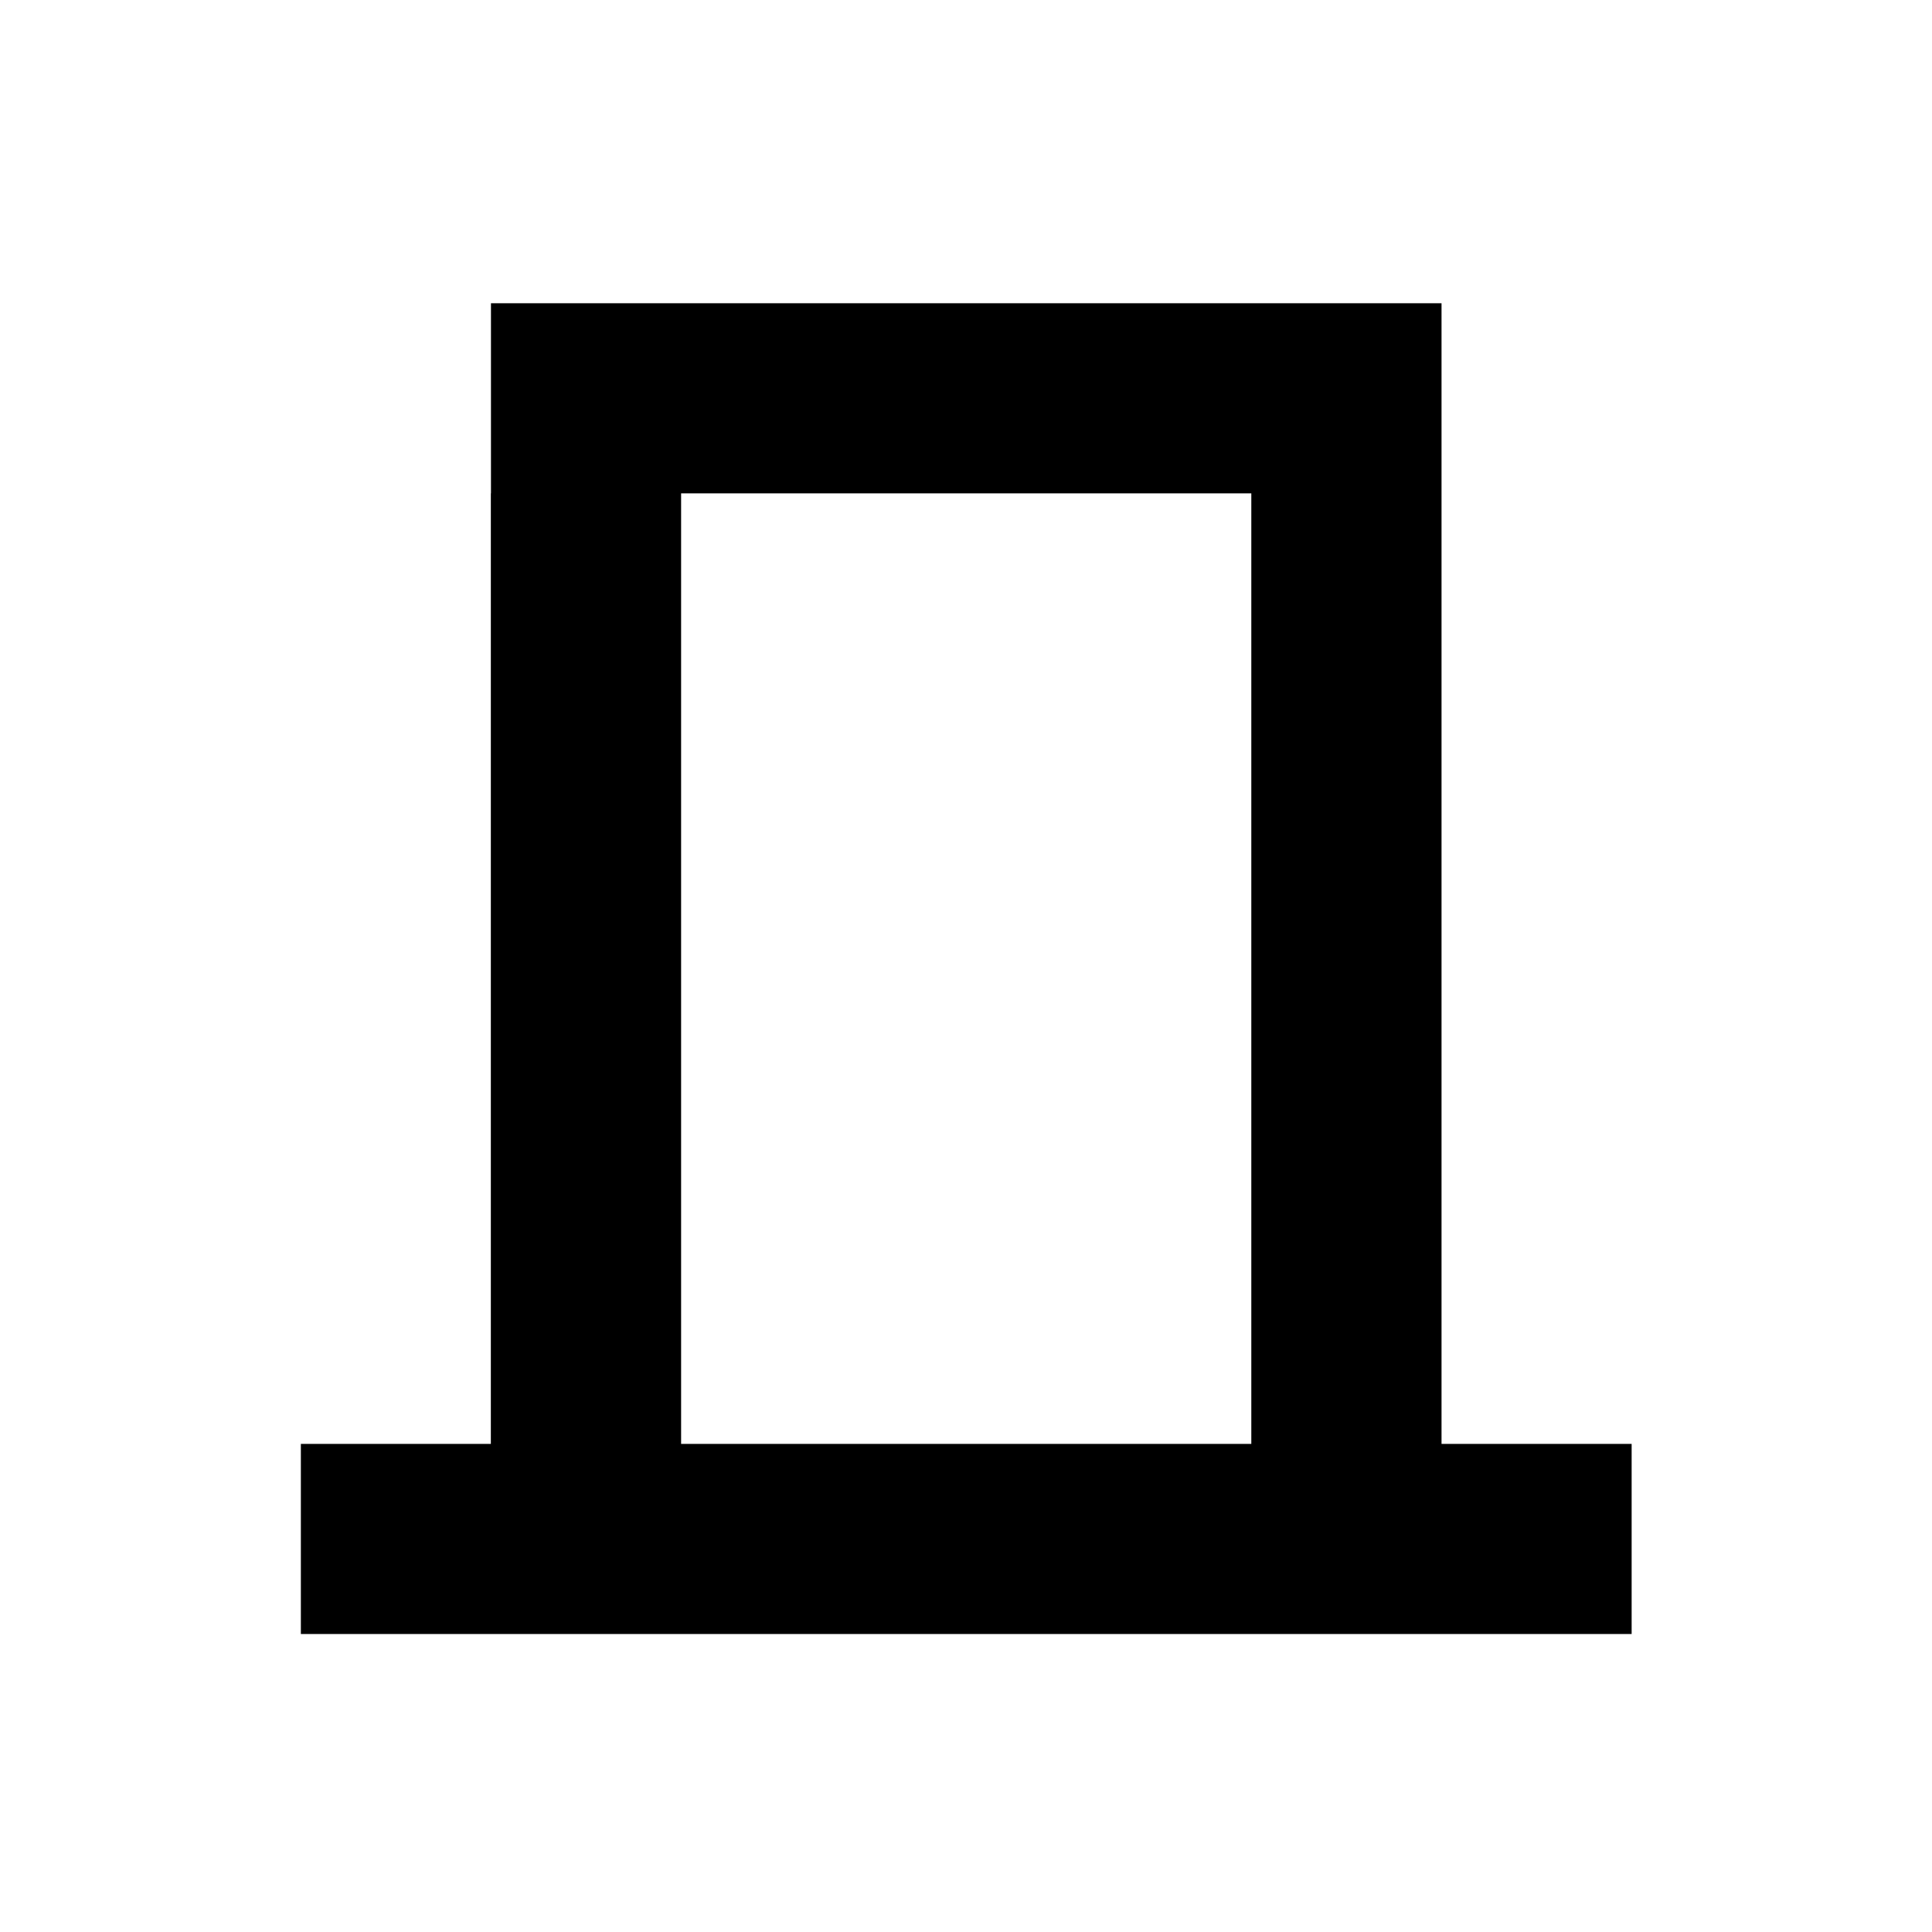
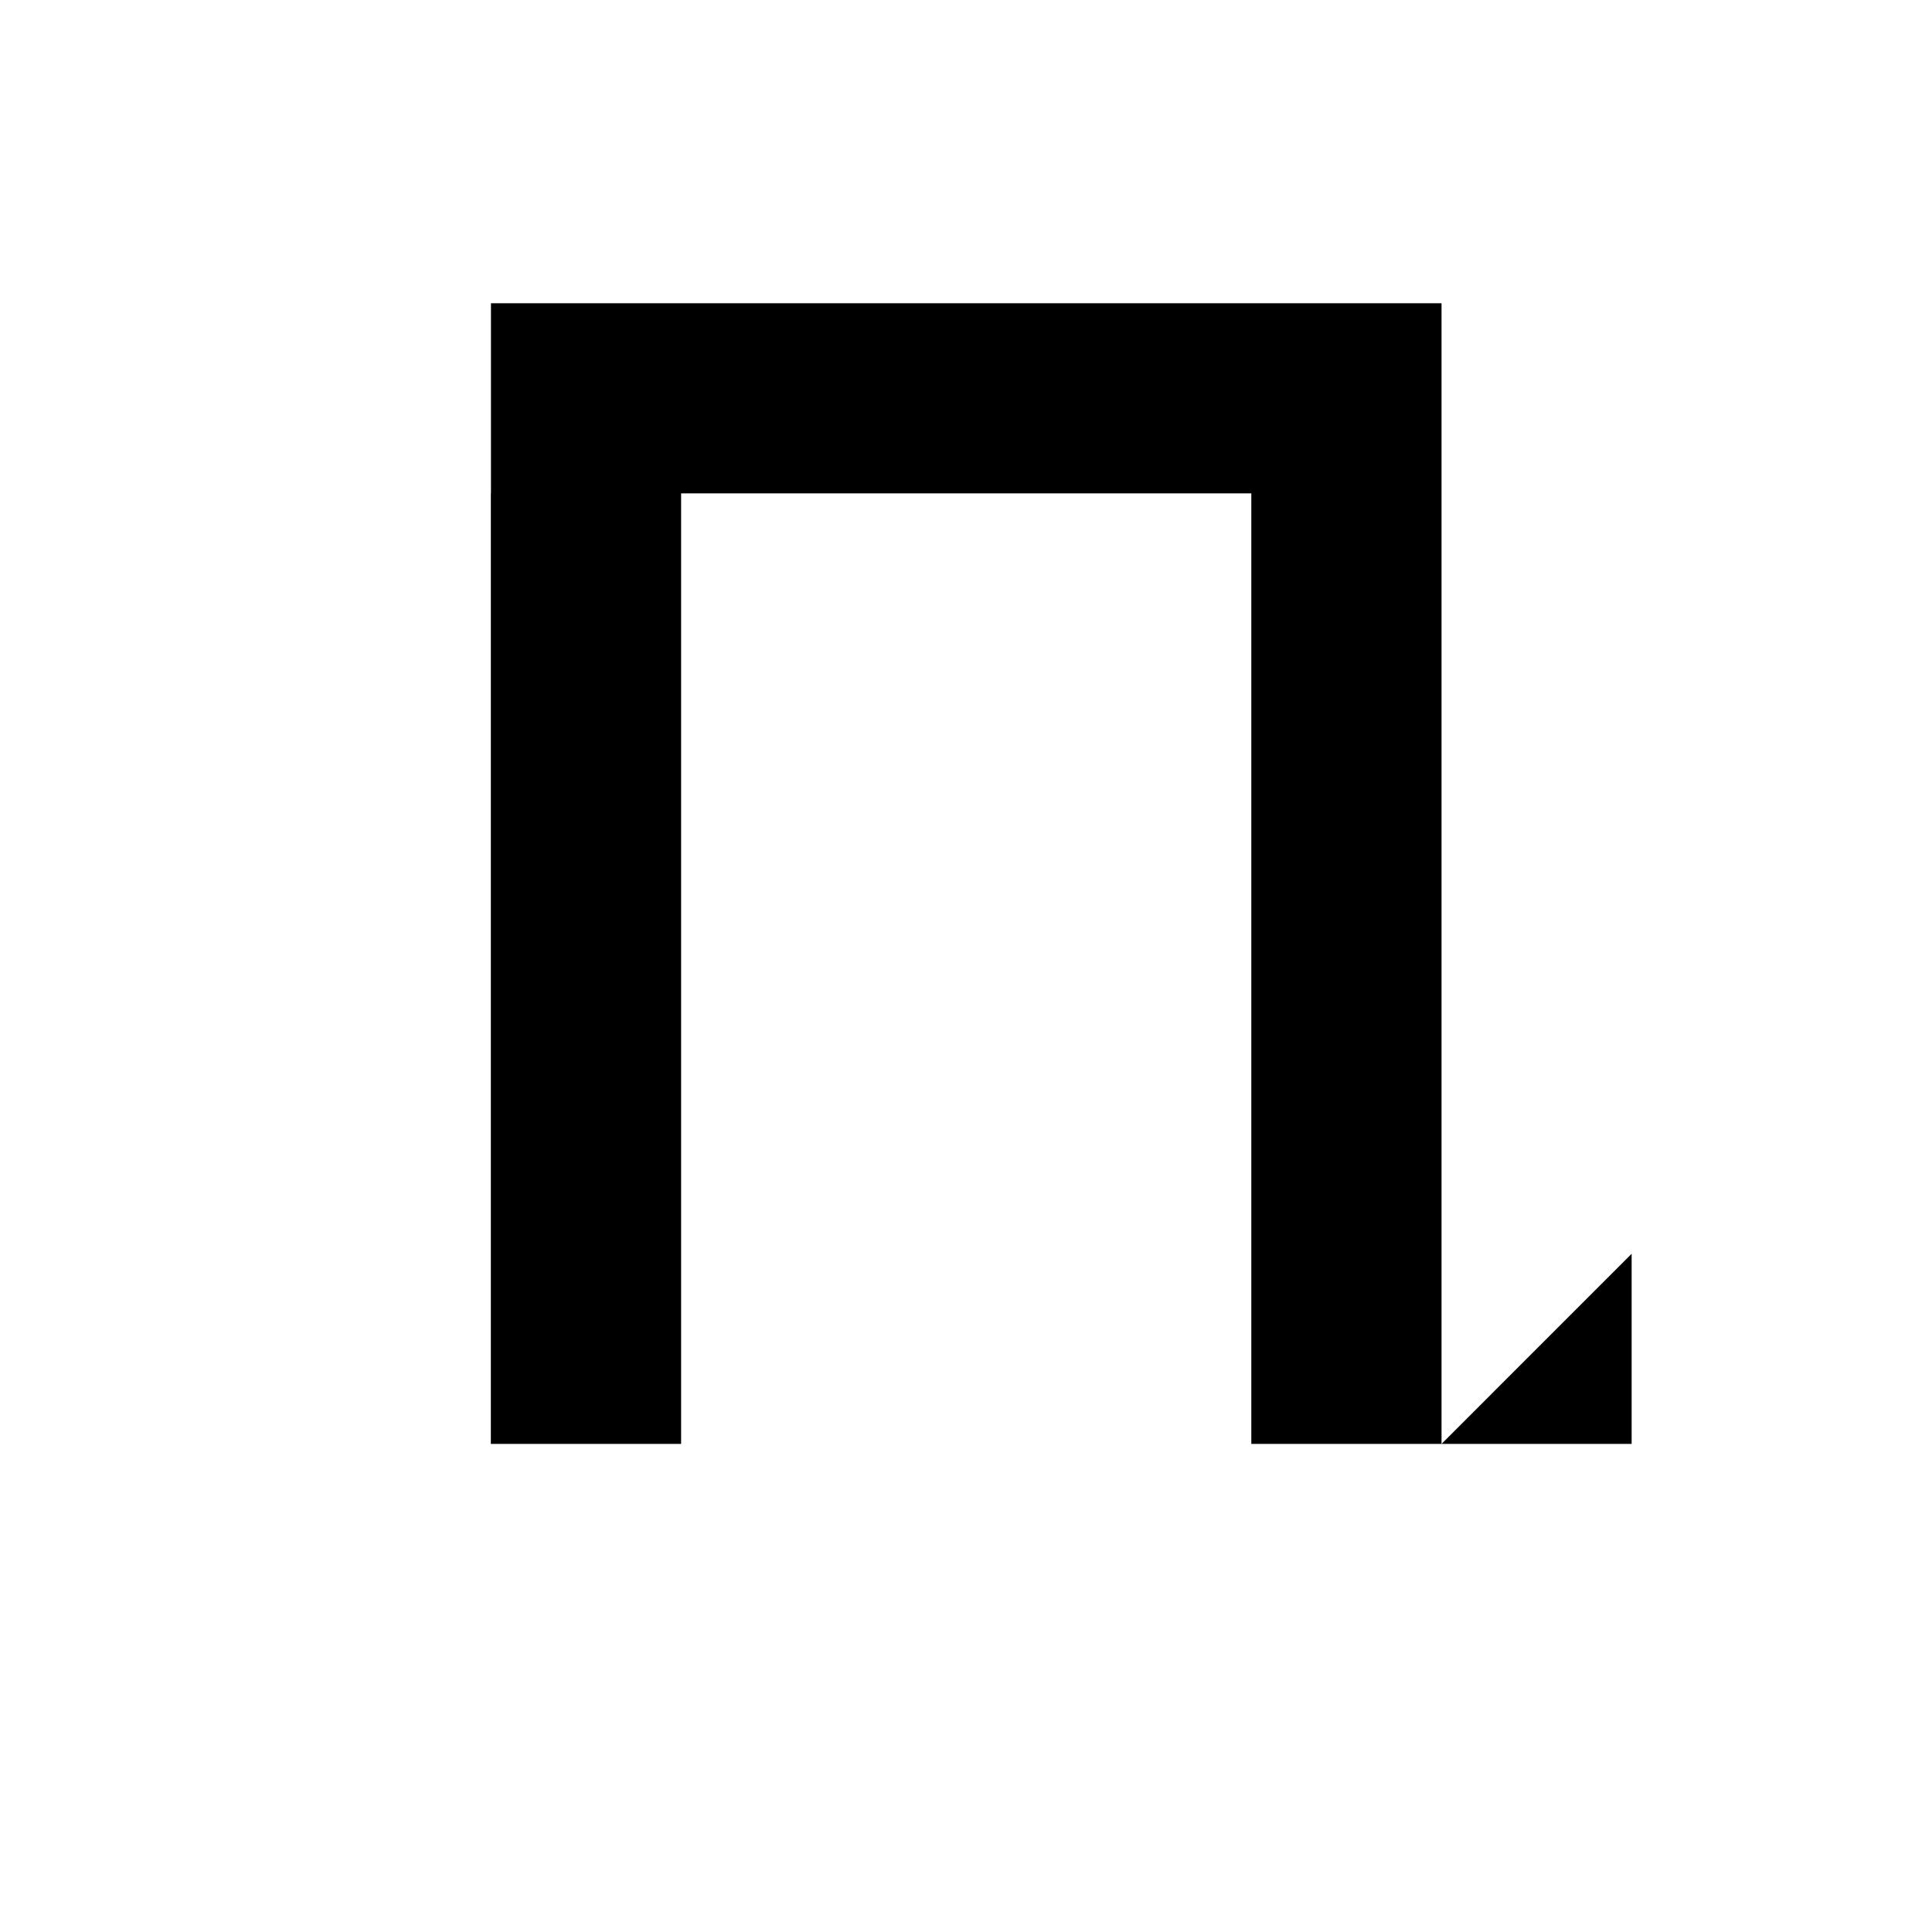
<svg xmlns="http://www.w3.org/2000/svg" fill="#000000" width="800px" height="800px" version="1.1" viewBox="144 144 512 512">
-   <path d="m526.02 526.65v-302.29h-251.91v50.383h-0.031v251.91l-50.348-0.004v50.383h352.67v-50.383zm-201.52 0v-251.91h151.11v251.91z" />
+   <path d="m526.02 526.65v-302.29h-251.91v50.383h-0.031v251.91l-50.348-0.004h352.67v-50.383zm-201.52 0v-251.91h151.11v251.91z" />
</svg>